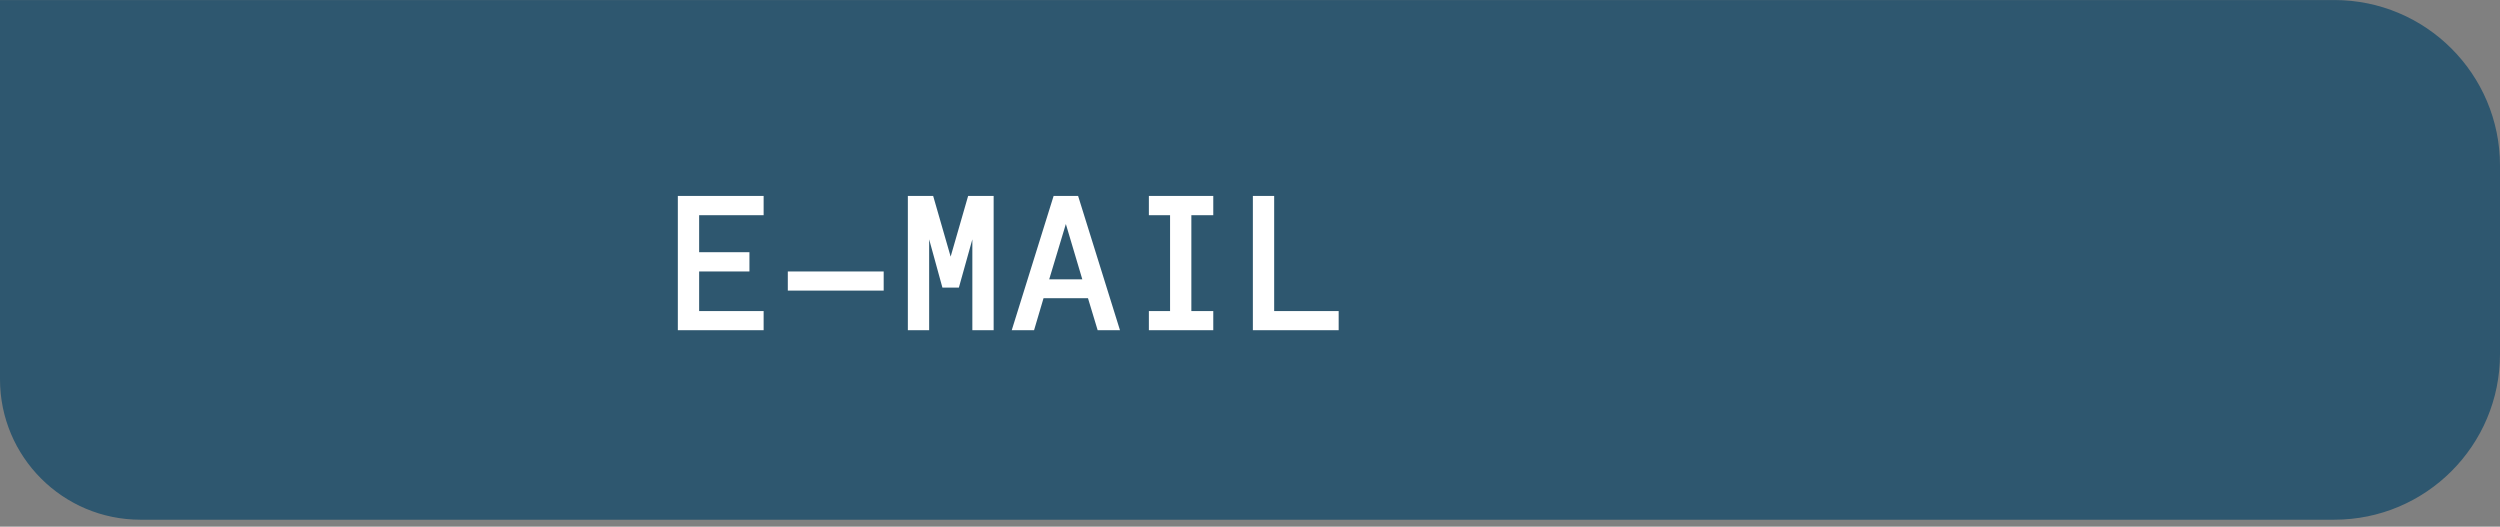
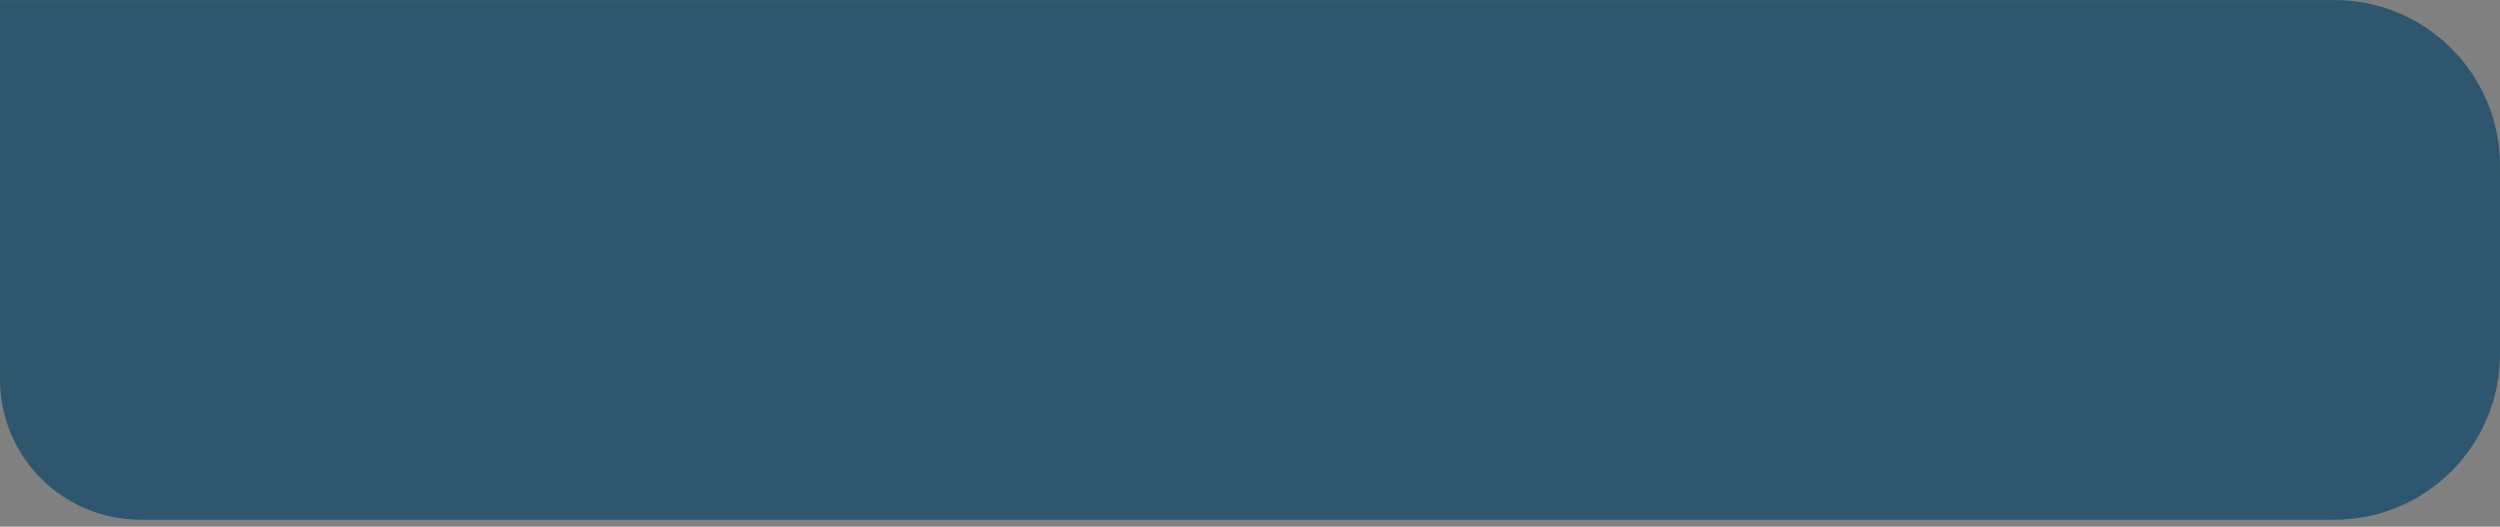
<svg xmlns="http://www.w3.org/2000/svg" width="356" height="75" viewBox="0 0 356 75" fill="none">
  <rect x="0" y="0" width="356" height="75" fill="#808080" stroke="none" />
  <path d="M0 0.006L332.408 0.006C345.438 0.006 356 10.568 356 23.598V50.414C356 63.443 345.438 74.006 332.408 74.006L20 74.006C8.954 74.006 0 65.052 0 54.006L0 0.006Z" fill="#1A4D6B" fill-opacity="0.8" />
-   <path d="M108.741 47.017L96.524 47.017L96.524 27.901L108.741 27.901L108.741 30.64L99.557 30.64L99.557 35.914L106.72 35.914L106.72 38.653L99.557 38.653L99.557 44.292L108.741 44.292L108.741 47.017ZM112.184 41.377L112.184 38.653L125.836 38.653L125.836 41.377L112.184 41.377ZM141.495 47.017L138.463 47.017L138.463 34.083L136.544 40.953L134.2 40.953L132.311 34.083L132.311 47.017L129.278 47.017L129.278 27.901L132.882 27.901L135.372 36.544L137.862 27.901L141.495 27.901L141.495 47.017ZM156.305 47.017L154.928 42.461L148.6 42.461L147.252 47.017L144.073 47.017L150.035 27.901L153.521 27.901L159.483 47.017L156.305 47.017ZM149.405 39.781L154.122 39.781L151.778 31.9L149.405 39.781ZM172.77 47.017L163.6 47.017L163.6 44.292L166.617 44.292L166.617 30.64L163.6 30.64L163.6 27.901L172.77 27.901L172.77 30.64L169.649 30.64L169.649 44.292L172.77 44.292L172.77 47.017ZM190.626 47.017L178.409 47.017L178.409 27.901L181.441 27.901L181.441 44.292L190.626 44.292L190.626 47.017Z" fill="white" />
</svg>